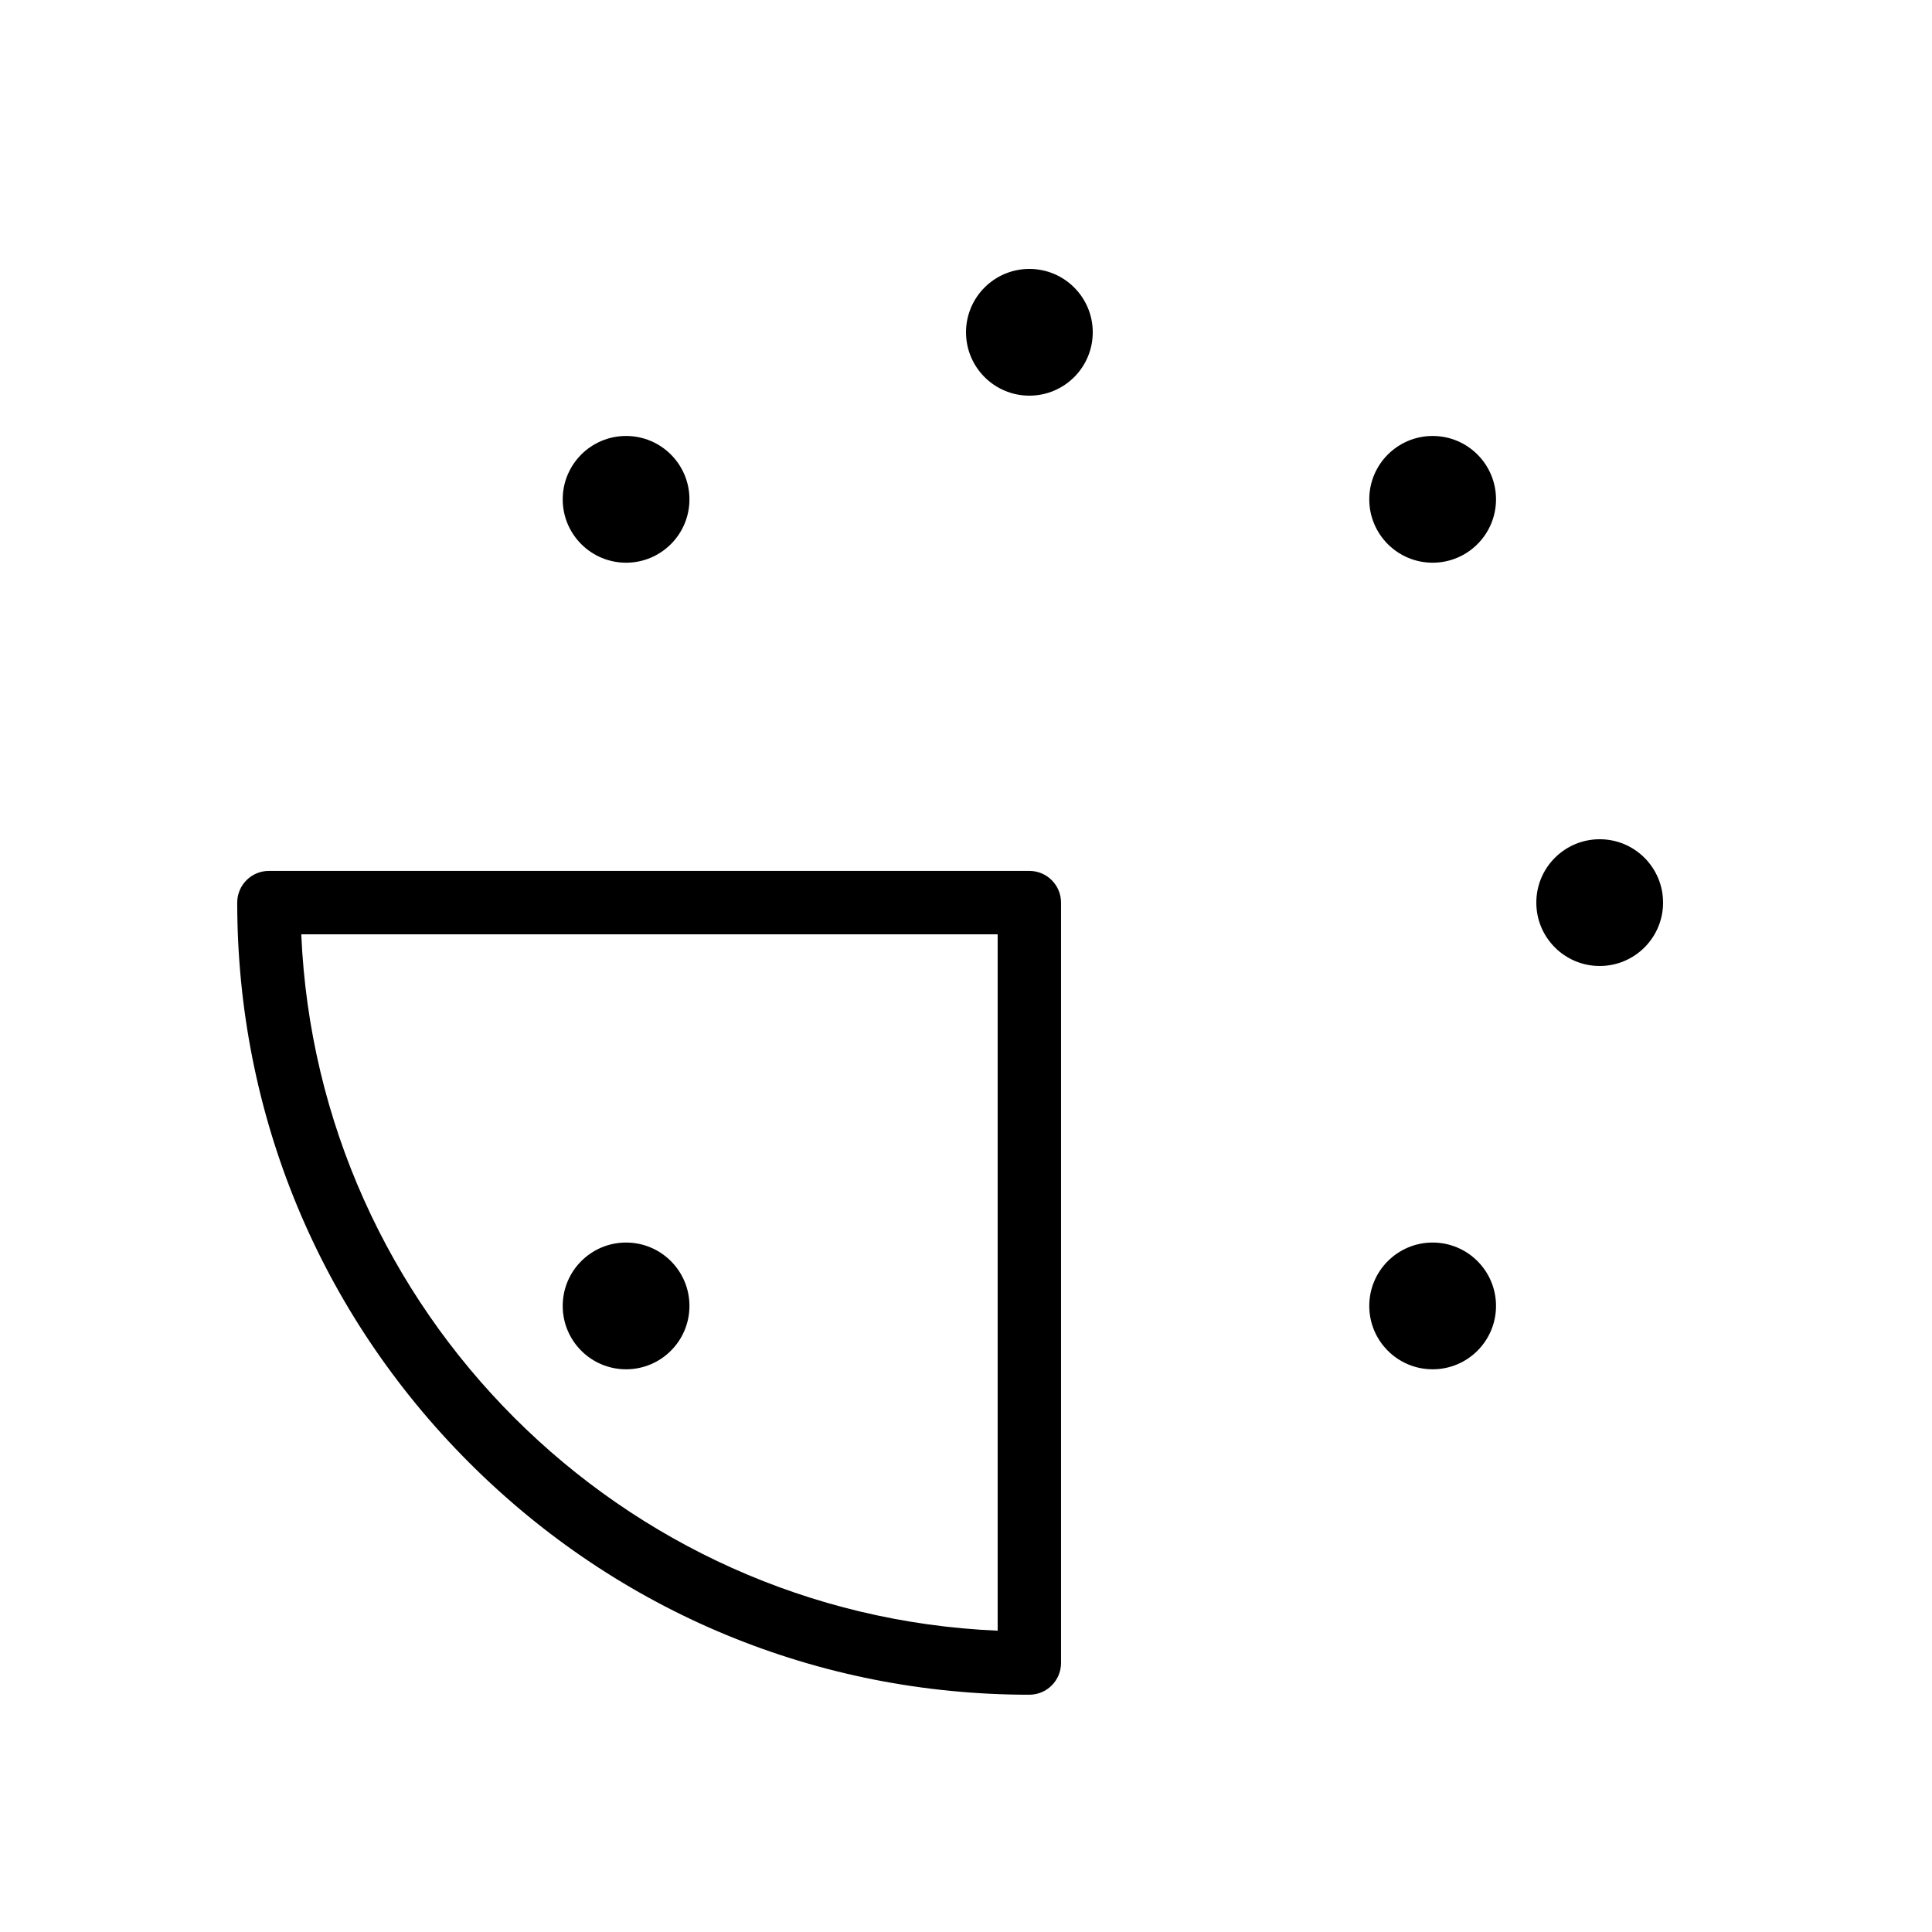
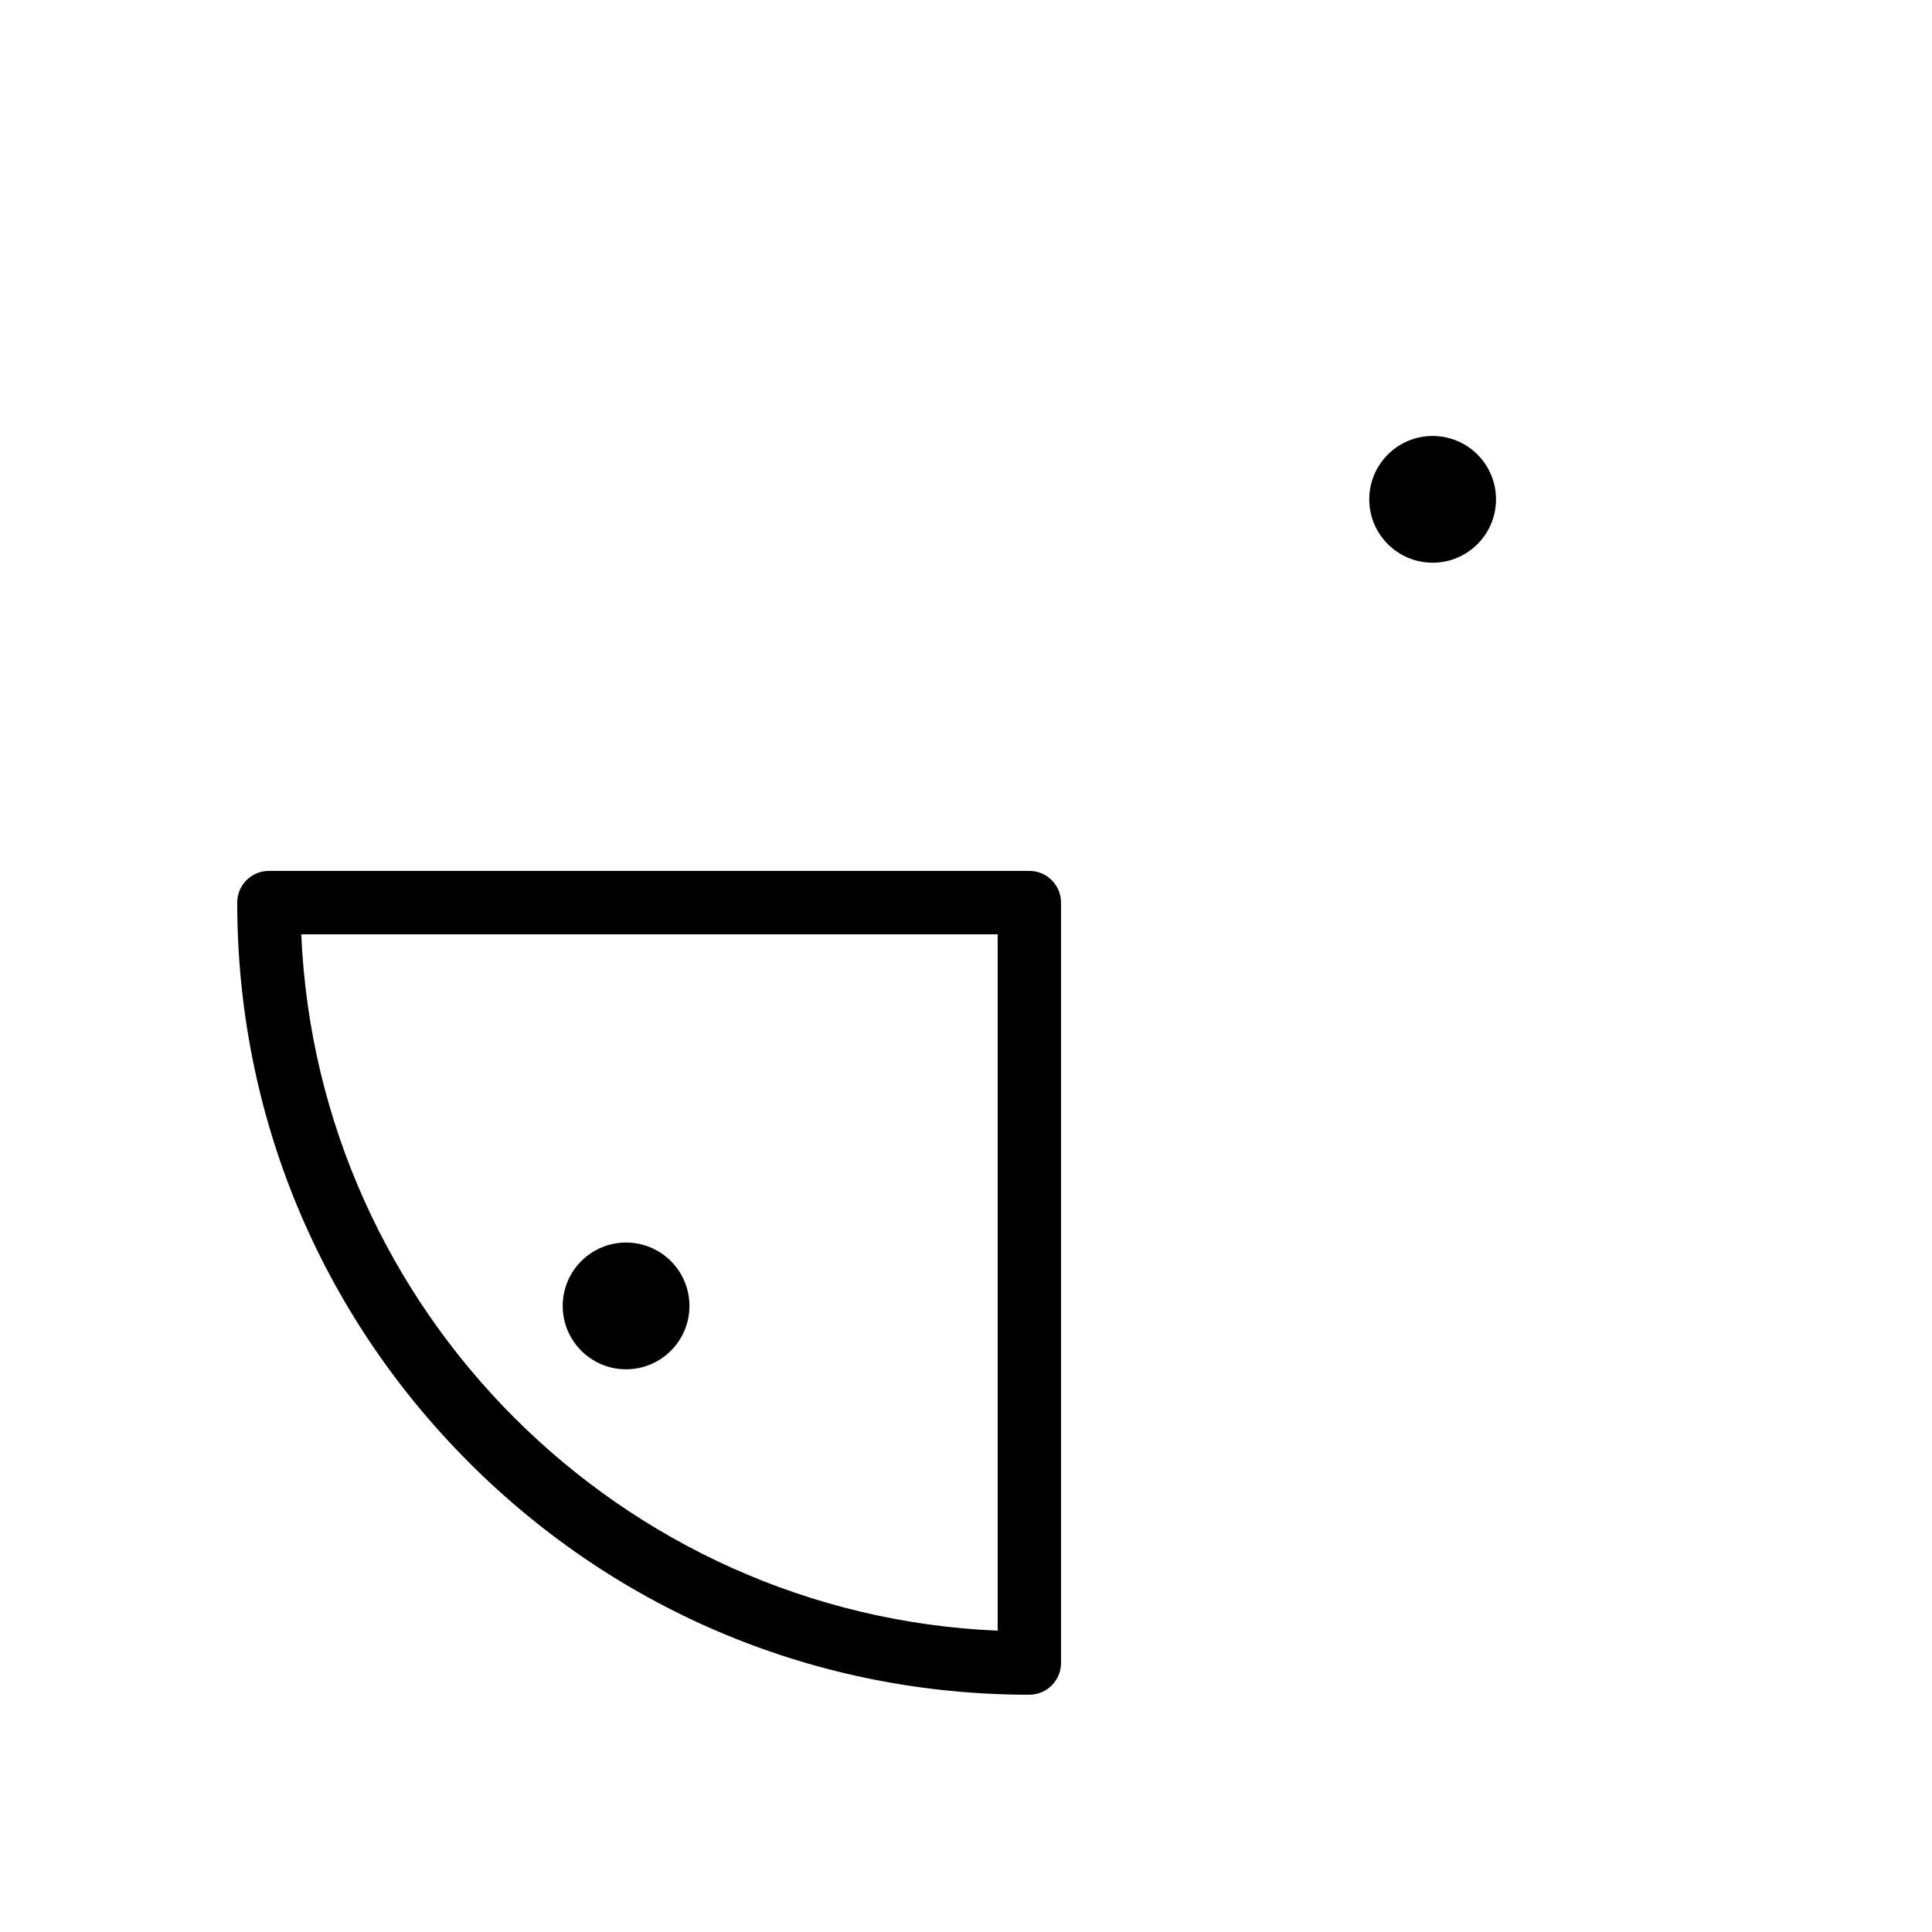
<svg xmlns="http://www.w3.org/2000/svg" fill="#000000" width="800px" height="800px" version="1.1" viewBox="144 144 512 512">
  <g>
-     <path d="m540.46 490.08c0 9.277-7.519 16.797-16.793 16.797-9.277 0-16.797-7.519-16.797-16.797 0-9.273 7.519-16.793 16.797-16.793 9.273 0 16.793 7.519 16.793 16.793" />
-     <path d="m584.73 383.2c0 9.277-7.519 16.797-16.797 16.797-9.273 0-16.793-7.519-16.793-16.797 0-9.273 7.519-16.793 16.793-16.793 9.277 0 16.797 7.519 16.797 16.793" />
    <path d="m540.46 276.33c0 9.273-7.519 16.793-16.793 16.793-9.277 0-16.797-7.519-16.797-16.793 0-9.277 7.519-16.793 16.797-16.793 9.273 0 16.793 7.516 16.793 16.793" />
-     <path d="m326.71 276.33c0 9.273-7.519 16.793-16.793 16.793-9.273 0-16.793-7.519-16.793-16.793 0-9.277 7.519-16.793 16.793-16.793 9.273 0 16.793 7.516 16.793 16.793" />
-     <path d="m433.59 232.06c0 9.273-7.519 16.793-16.793 16.793-9.277 0-16.793-7.519-16.793-16.793s7.516-16.793 16.793-16.793c9.273 0 16.793 7.519 16.793 16.793" />
    <path d="m326.71 490.08c0 9.277-7.516 16.797-16.793 16.797-9.273 0-16.793-7.519-16.793-16.797 0-9.273 7.519-16.793 16.793-16.793 9.277 0 16.793 7.519 16.793 16.793" />
    <path d="m416.79 593.12c-56.07 0-108.79-21.836-148.44-61.484-39.648-39.648-61.484-92.363-61.484-148.44 0-4.637 3.758-8.398 8.398-8.398h201.52c4.637 0 8.398 3.758 8.398 8.398v201.52c-0.004 4.641-3.762 8.398-8.398 8.398zm-192.95-201.52c4.293 99.824 84.727 180.26 184.55 184.55v-184.55z" />
  </g>
</svg>